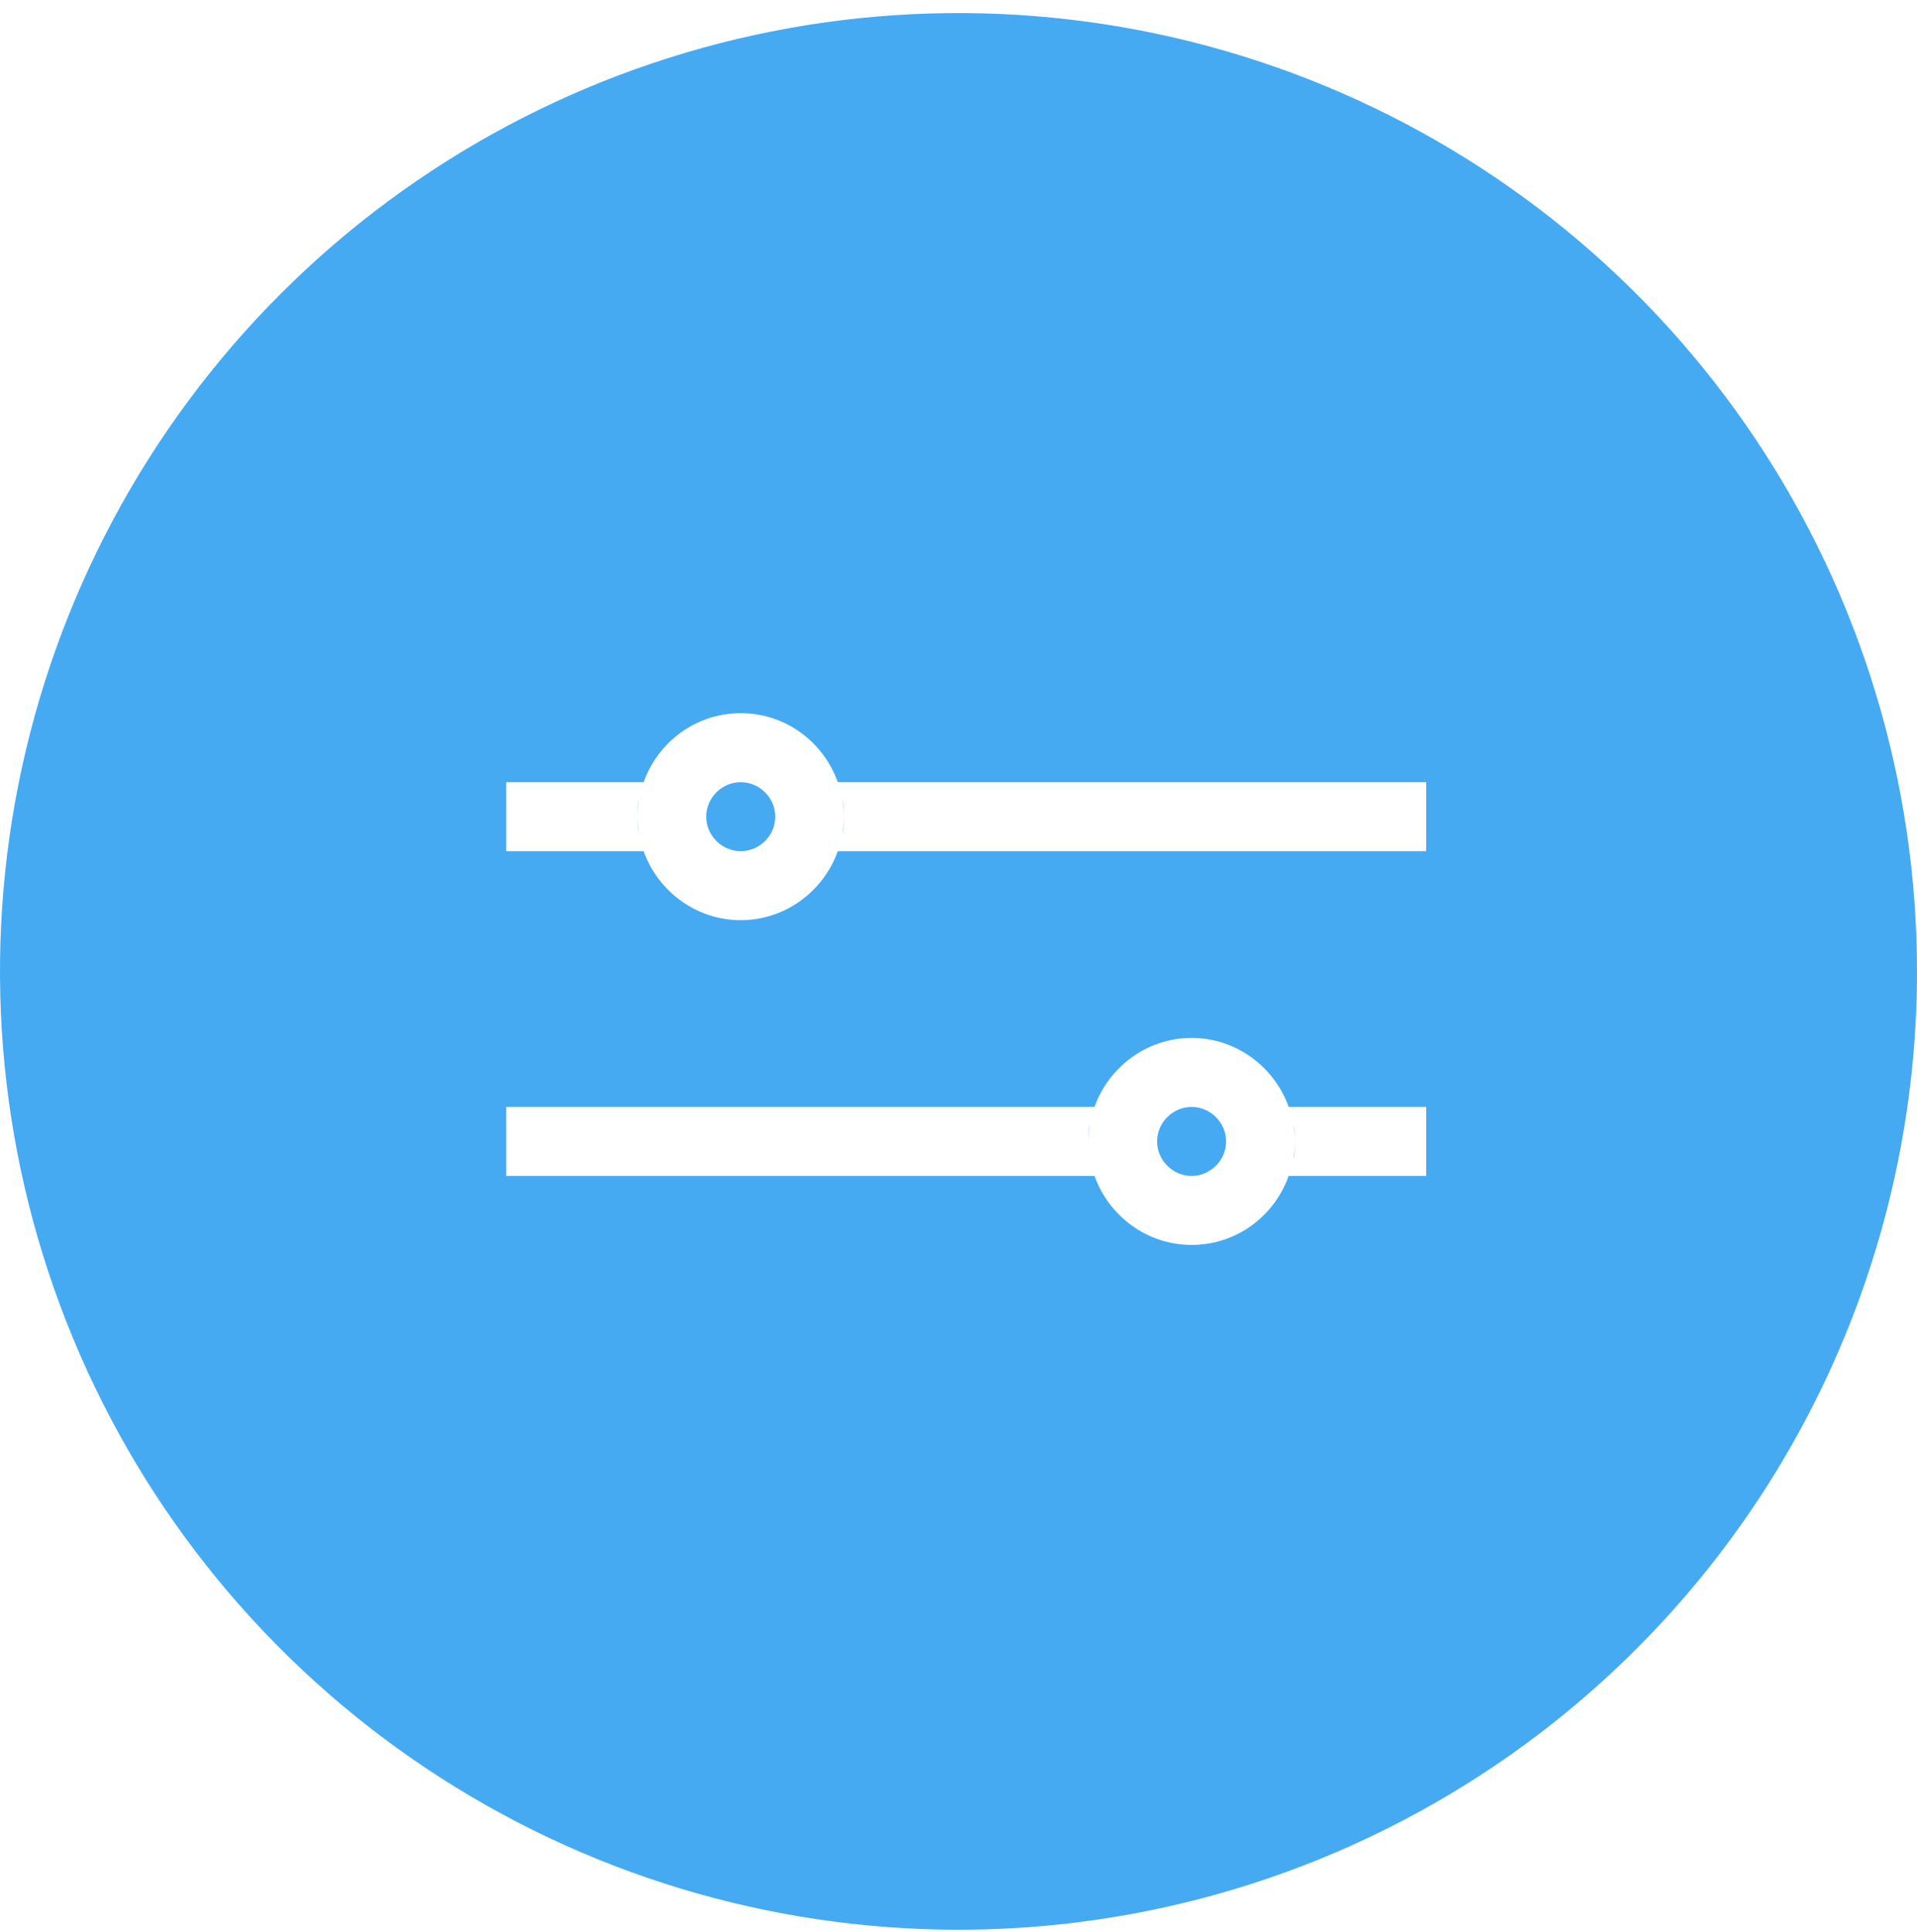
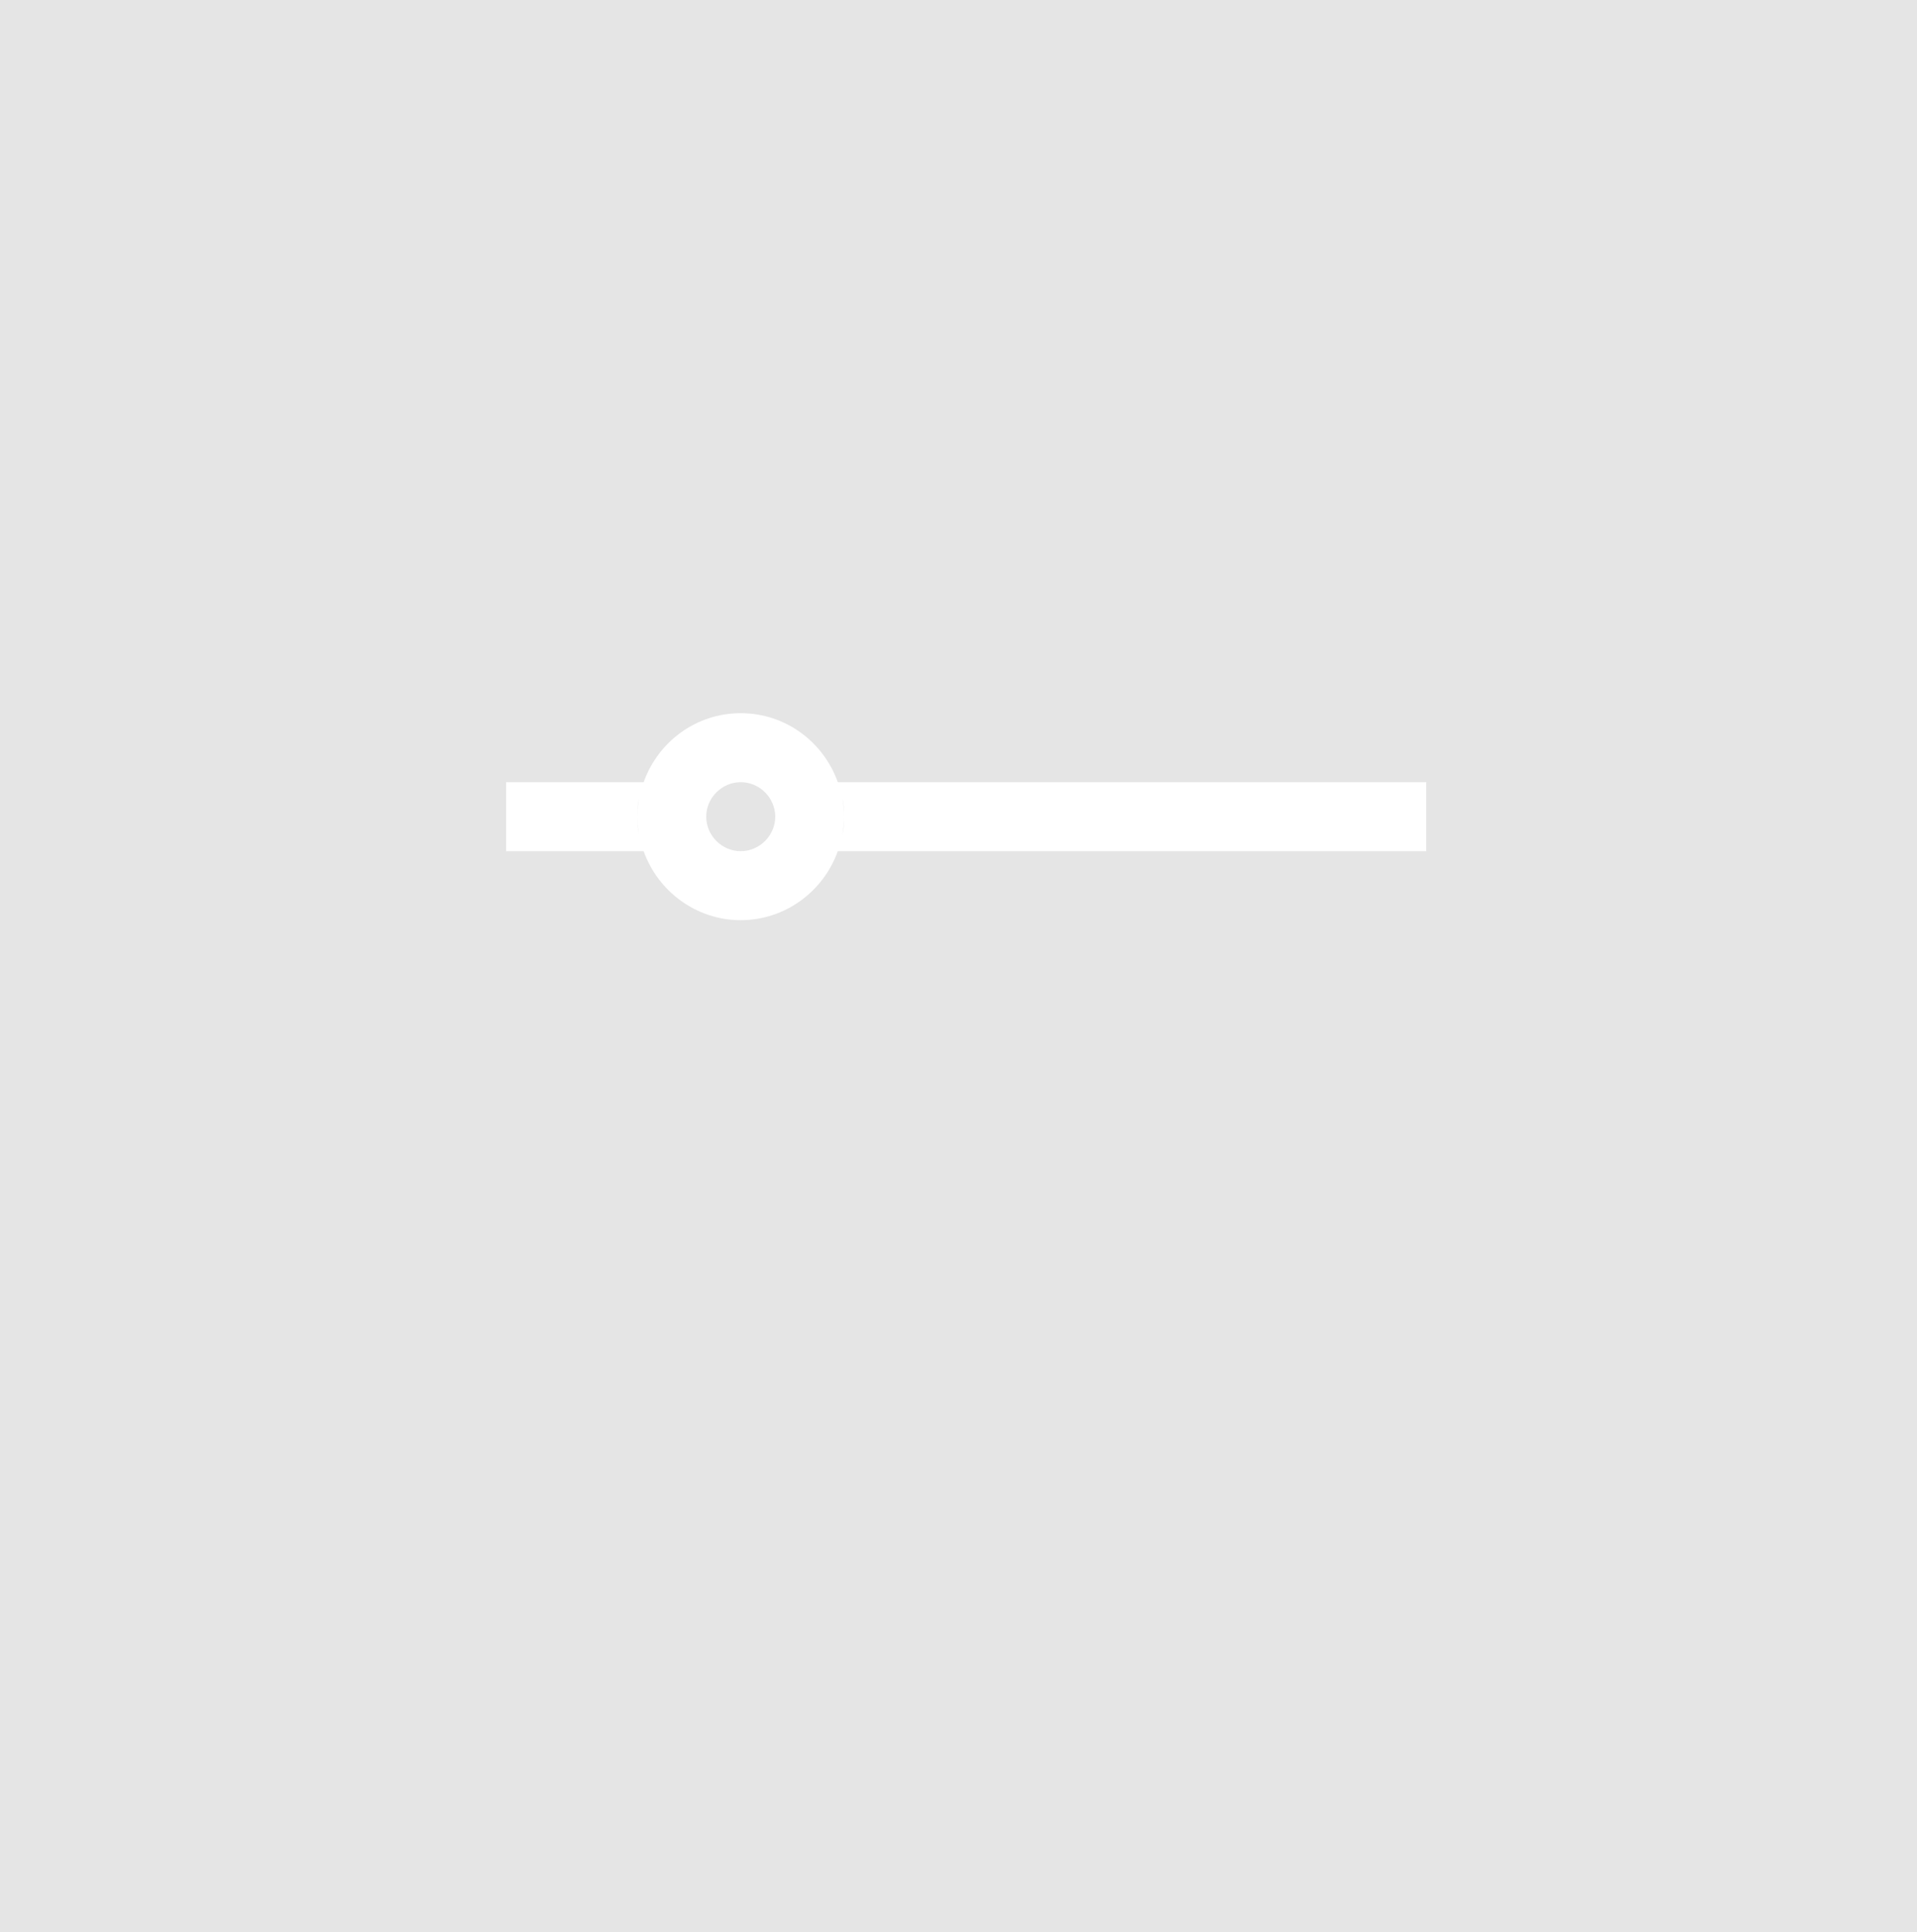
<svg xmlns="http://www.w3.org/2000/svg" width="125" height="126" viewBox="0 0 125 126" fill="none">
  <rect width="125" height="126" fill="#E5E5E5" />
-   <rect x="-1007" y="-3585" width="1440" height="4204" rx="8" fill="white" />
-   <path d="M62.5 125.852C50.139 125.852 38.055 122.186 27.777 115.318C17.499 108.451 9.488 98.69 4.758 87.269C0.027 75.849 -1.211 63.282 1.201 51.158C3.613 39.035 9.565 27.898 18.306 19.157C27.047 10.417 38.183 4.464 50.307 2.053C62.431 -0.359 74.997 0.879 86.418 5.609C97.838 10.34 107.599 18.35 114.467 28.628C121.334 38.907 125 50.99 125 63.352C125 79.928 118.415 95.825 106.694 107.546C94.973 119.267 79.076 125.852 62.5 125.852V125.852Z" fill="#45AAF2" />
  <path d="M54.63 51.012C53.7 48.402 51.24 46.512 48.3 46.512C45.36 46.512 42.9 48.402 41.97 51.012H33V55.512H41.97C42.9 58.122 45.39 60.012 48.3 60.012C51.21 60.012 53.7 58.122 54.63 55.512H93V51.012H54.63V51.012ZM41.55 53.262C41.55 52.842 41.58 52.452 41.67 52.092C41.61 52.452 41.55 52.842 41.55 53.262C41.55 53.652 41.61 54.072 41.67 54.432C41.58 54.042 41.55 53.652 41.55 53.262ZM48.3 55.512C47.07 55.512 46.05 54.492 46.05 53.262C46.05 52.032 47.07 51.012 48.3 51.012C49.53 51.012 50.55 52.032 50.55 53.262C50.55 54.492 49.53 55.512 48.3 55.512ZM54.93 54.432C54.99 54.042 55.05 53.652 55.05 53.262C55.05 52.872 54.99 52.452 54.93 52.092C55.02 52.452 55.05 52.842 55.05 53.262C55.05 53.682 55.02 54.042 54.93 54.432Z" fill="white" />
-   <path d="M84.03 72.191C83.1 69.581 80.61 67.691 77.7 67.691C74.79 67.691 72.3 69.581 71.37 72.191H33V76.691H71.37C72.3 79.301 74.79 81.191 77.7 81.191C80.64 81.191 83.1 79.301 84.03 76.691H93V72.191H84.03V72.191ZM70.95 74.441C70.95 74.021 70.98 73.631 71.07 73.271C71.01 73.661 70.95 74.051 70.95 74.441C70.95 74.831 71.01 75.251 71.07 75.611C71.01 75.251 70.95 74.861 70.95 74.441ZM77.7 76.691C76.47 76.691 75.45 75.671 75.45 74.441C75.45 73.211 76.47 72.191 77.7 72.191C78.93 72.191 79.95 73.211 79.95 74.441C79.95 75.671 78.93 76.691 77.7 76.691ZM84.33 75.641C84.39 75.251 84.45 74.861 84.45 74.471C84.45 74.081 84.39 73.661 84.33 73.301C84.42 73.691 84.45 74.081 84.45 74.471C84.45 74.861 84.42 75.251 84.33 75.641Z" fill="white" />
</svg>